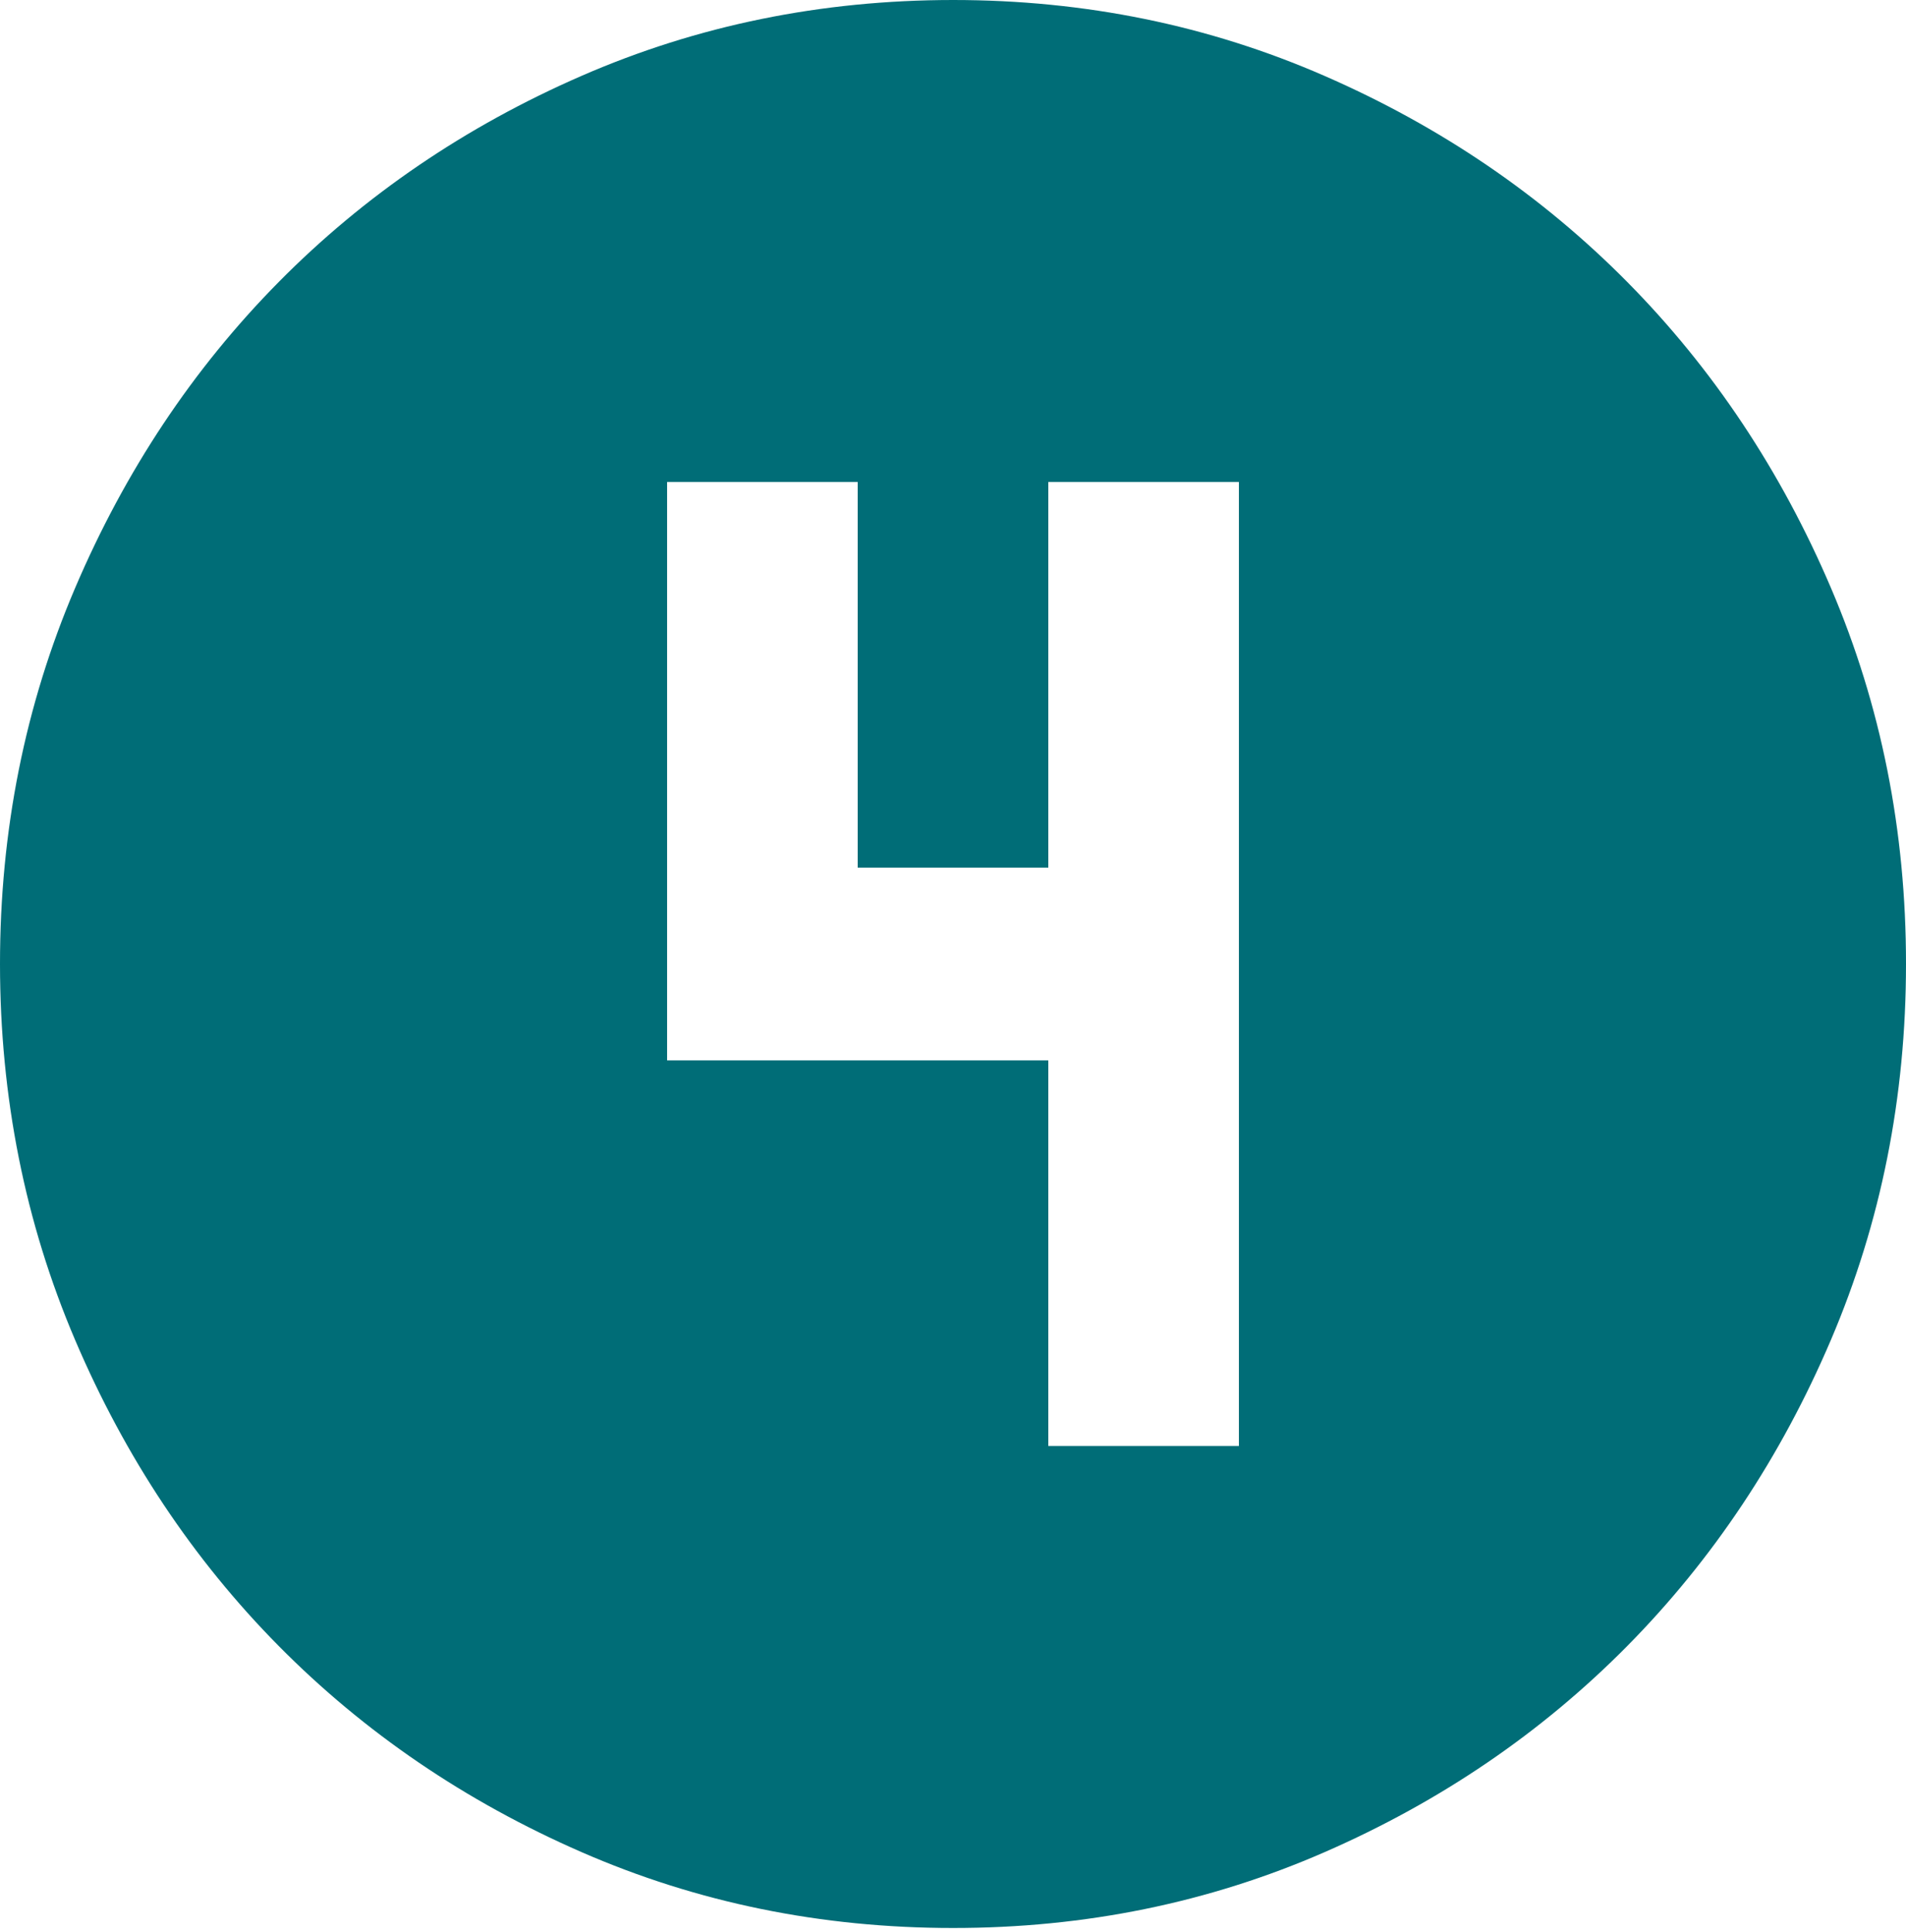
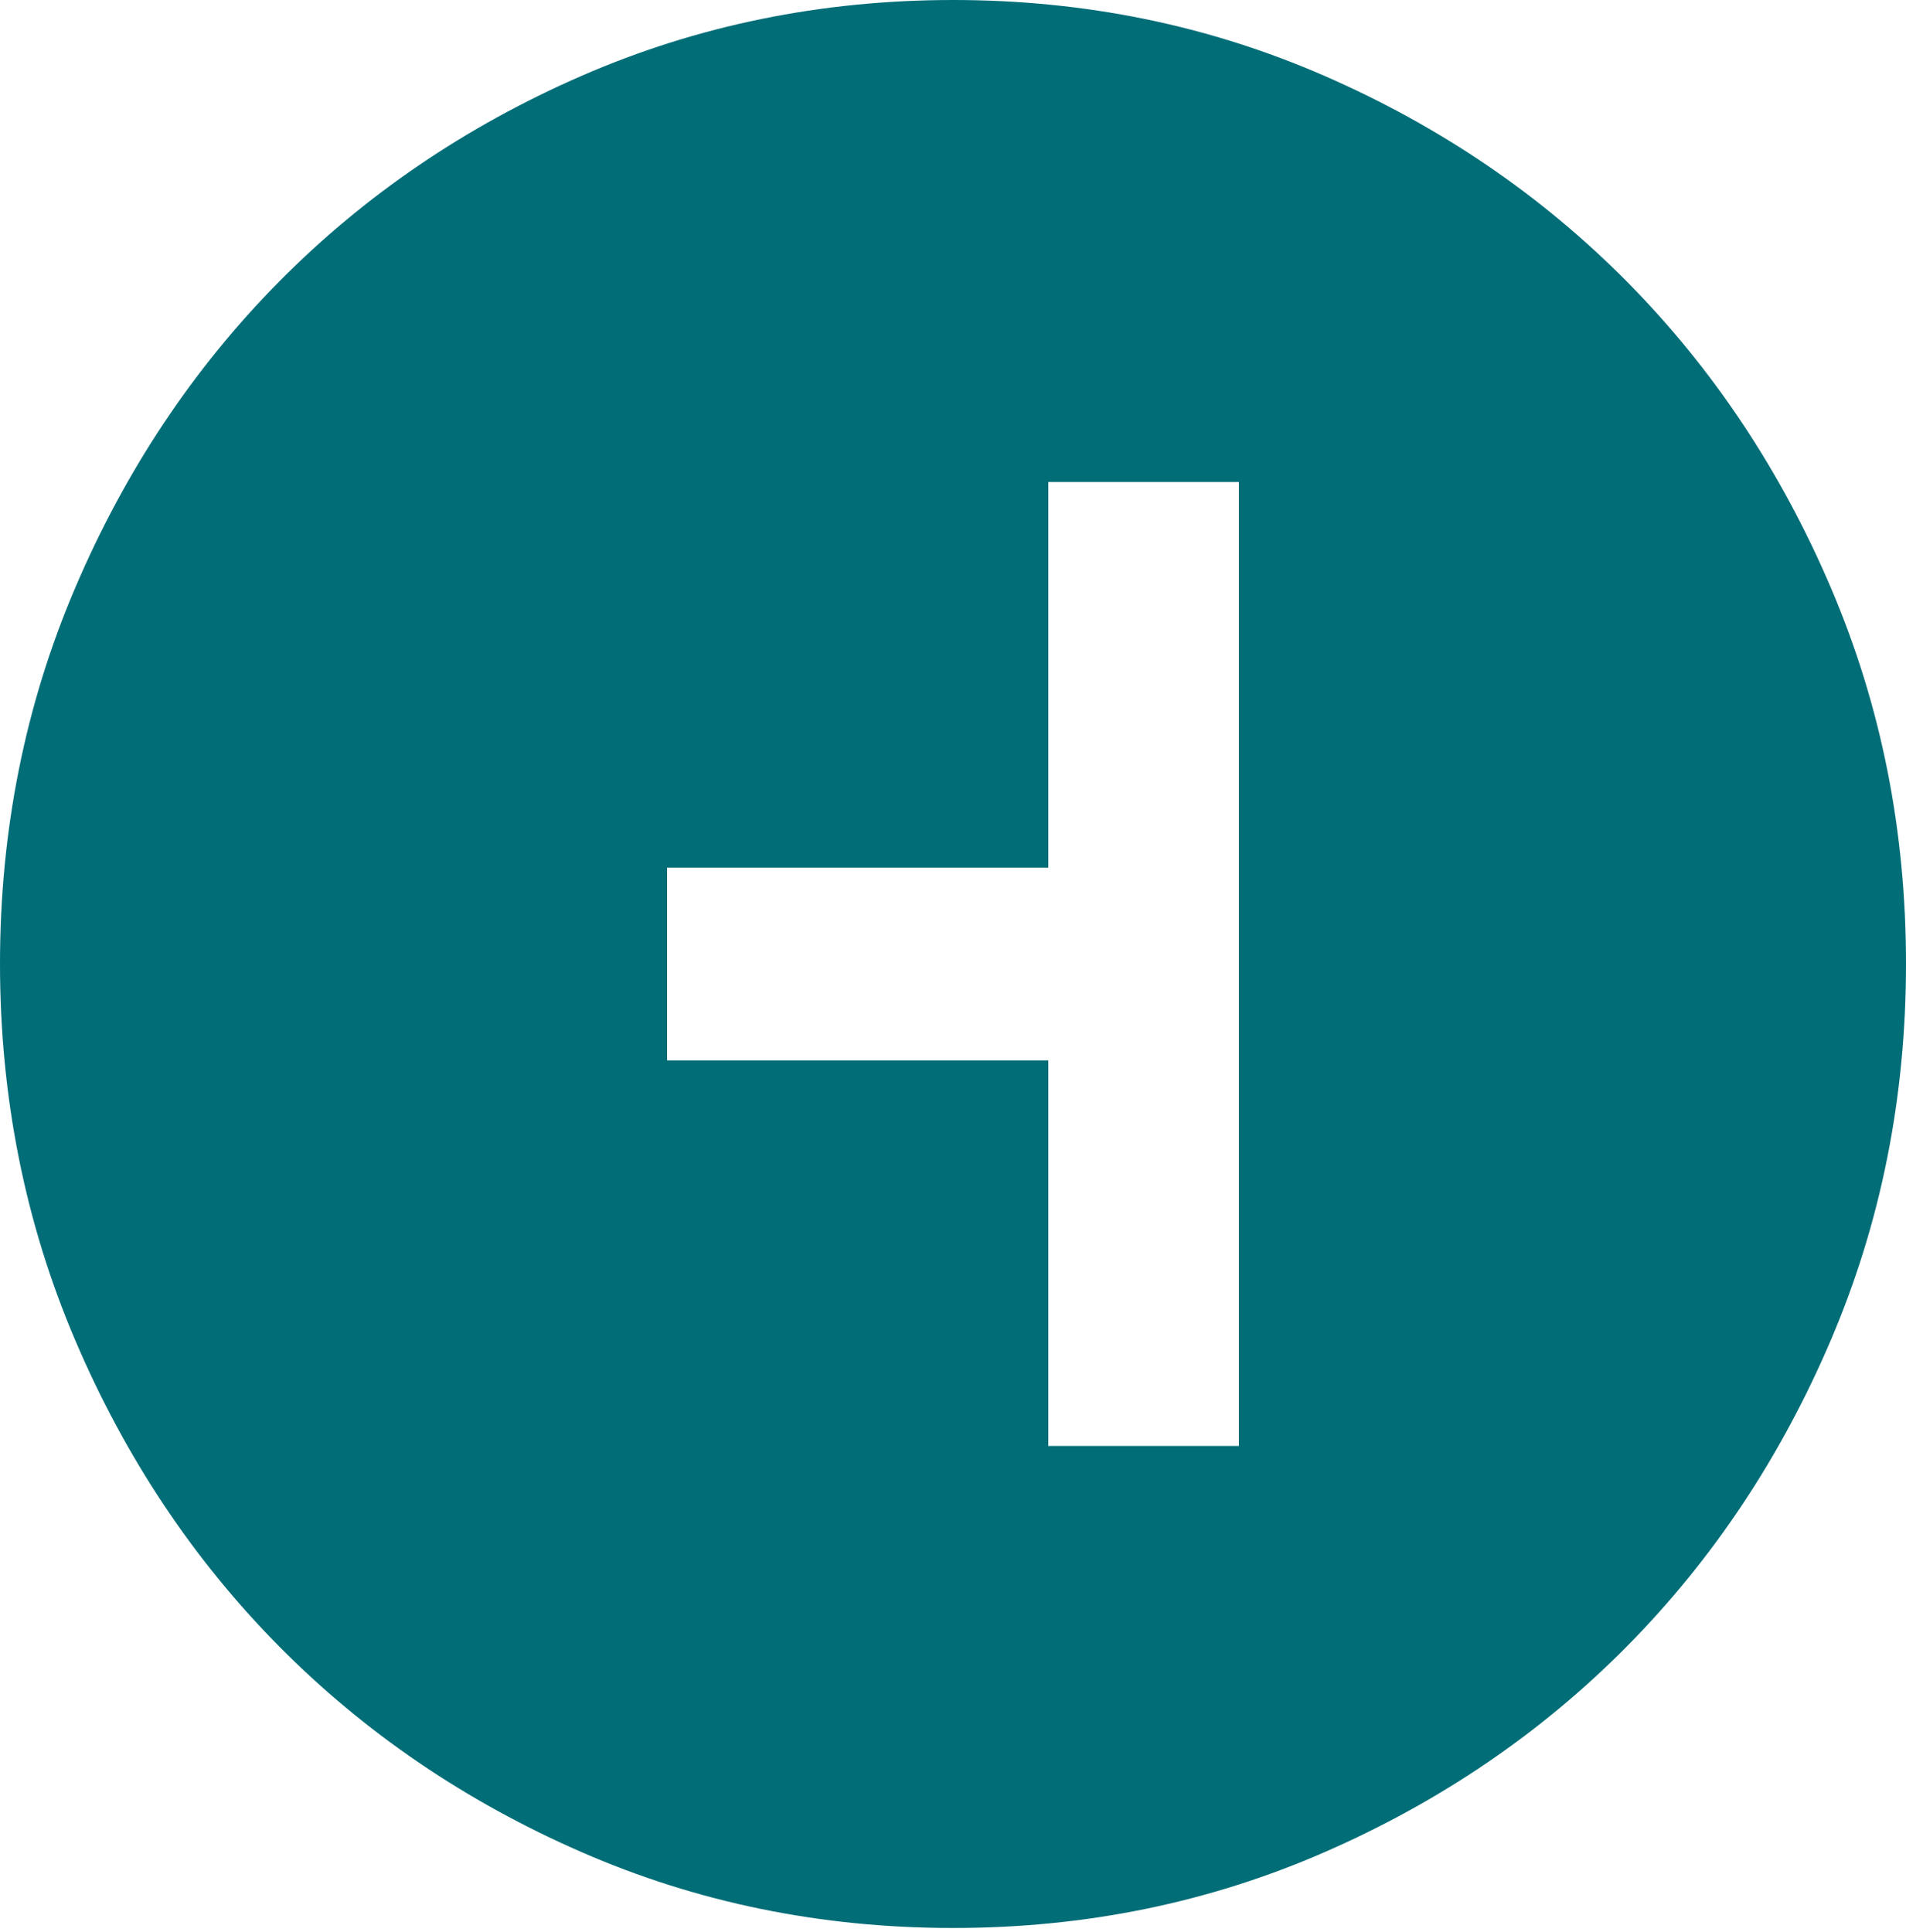
<svg xmlns="http://www.w3.org/2000/svg" width="290" height="294" viewBox="0 0 290 294" fill="none">
-   <path d="M145 293.333C124.942 293.333 106.092 289.481 88.45 281.776C70.808 274.071 55.462 263.624 42.413 250.433C29.363 237.233 19.034 221.711 11.426 203.867C3.818 186.022 0.01 166.956 0 146.667C0 126.378 3.809 107.311 11.426 89.467C19.043 71.622 29.372 56.1 42.413 42.9C55.462 29.7 70.808 19.252 88.45 11.557C106.092 3.862 124.942 0.01 145 0C165.058 0 183.908 3.852 201.55 11.557C219.192 19.262 234.538 29.71 247.588 42.9C260.638 56.1 270.971 71.622 278.589 89.467C286.206 107.311 290.01 126.378 290 146.667C290 166.956 286.191 186.022 278.574 203.867C270.957 221.711 260.628 237.233 247.588 250.433C234.538 263.633 219.192 274.086 201.55 281.791C183.908 289.496 165.058 293.343 145 293.333ZM159.5 220H188.5V73.333H159.5V132H130.5V73.333H101.5V161.333H159.5V220Z" fill="#006D77" />
+   <path d="M145 293.333C124.942 293.333 106.092 289.481 88.45 281.776C70.808 274.071 55.462 263.624 42.413 250.433C29.363 237.233 19.034 221.711 11.426 203.867C3.818 186.022 0.01 166.956 0 146.667C0 126.378 3.809 107.311 11.426 89.467C19.043 71.622 29.372 56.1 42.413 42.9C55.462 29.7 70.808 19.252 88.45 11.557C106.092 3.862 124.942 0.01 145 0C165.058 0 183.908 3.852 201.55 11.557C219.192 19.262 234.538 29.71 247.588 42.9C260.638 56.1 270.971 71.622 278.589 89.467C286.206 107.311 290.01 126.378 290 146.667C290 166.956 286.191 186.022 278.574 203.867C270.957 221.711 260.628 237.233 247.588 250.433C234.538 263.633 219.192 274.086 201.55 281.791C183.908 289.496 165.058 293.343 145 293.333ZM159.5 220H188.5V73.333H159.5V132H130.5H101.5V161.333H159.5V220Z" fill="#006D77" />
</svg>